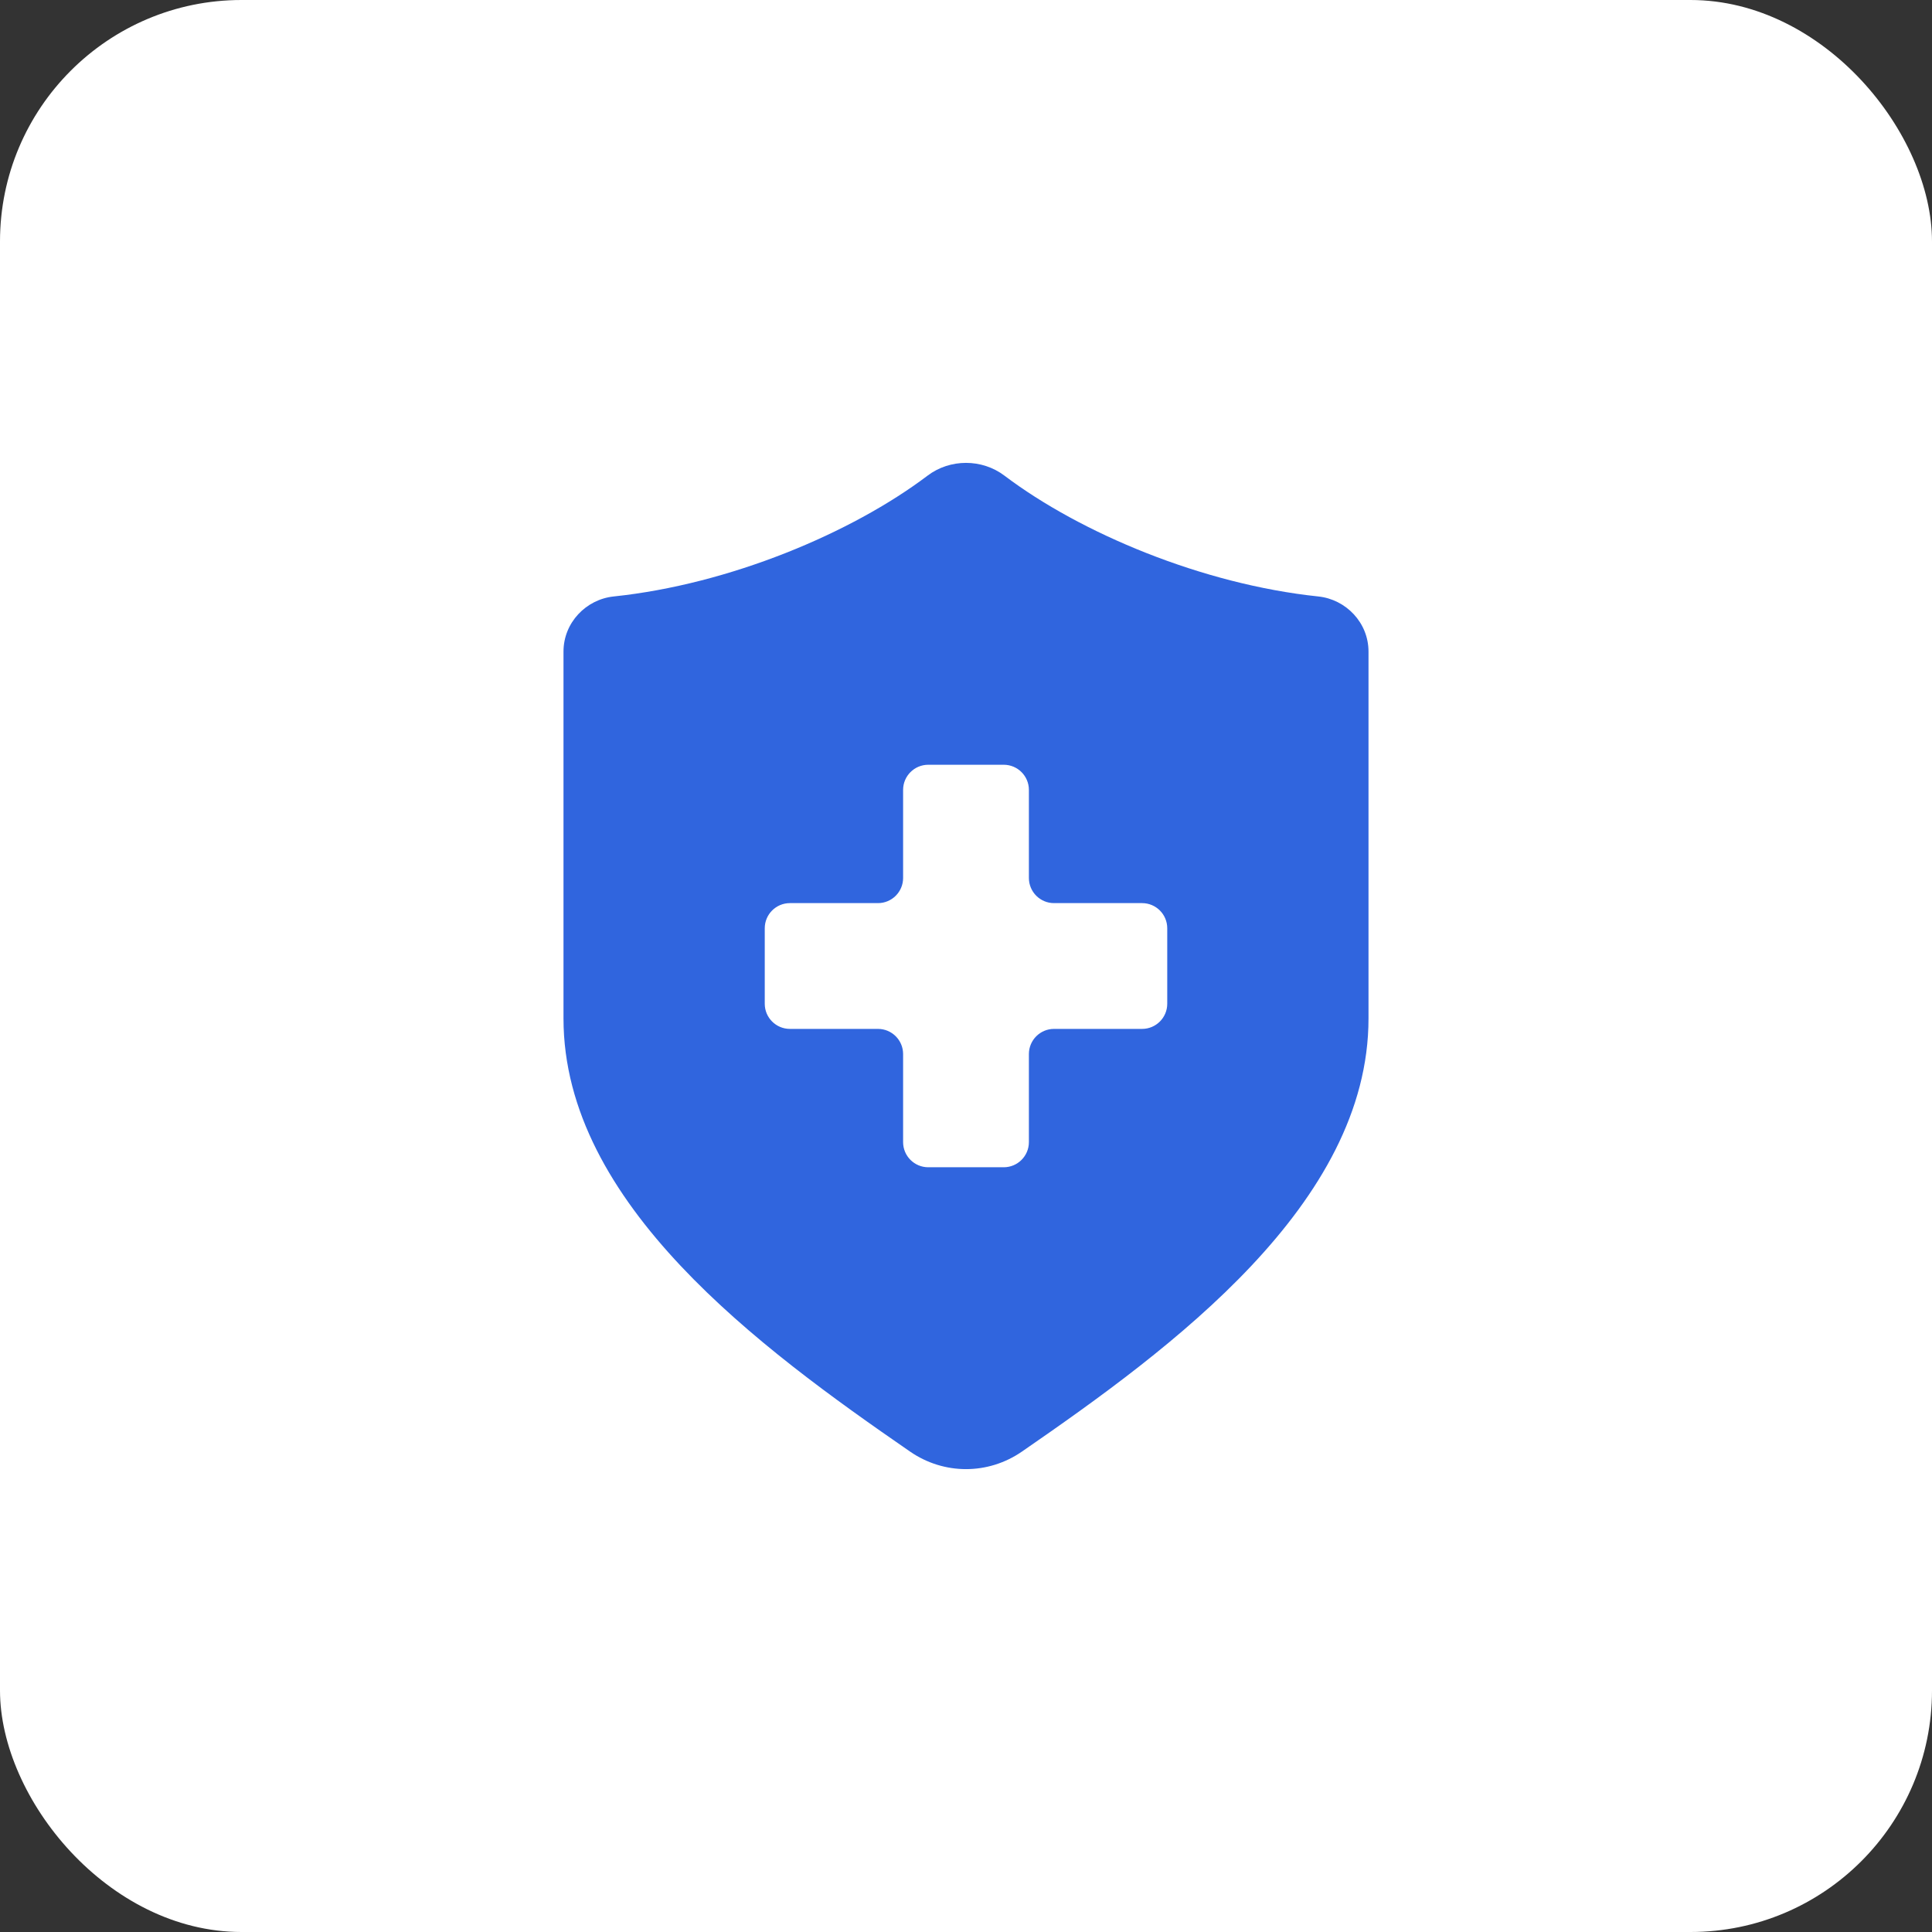
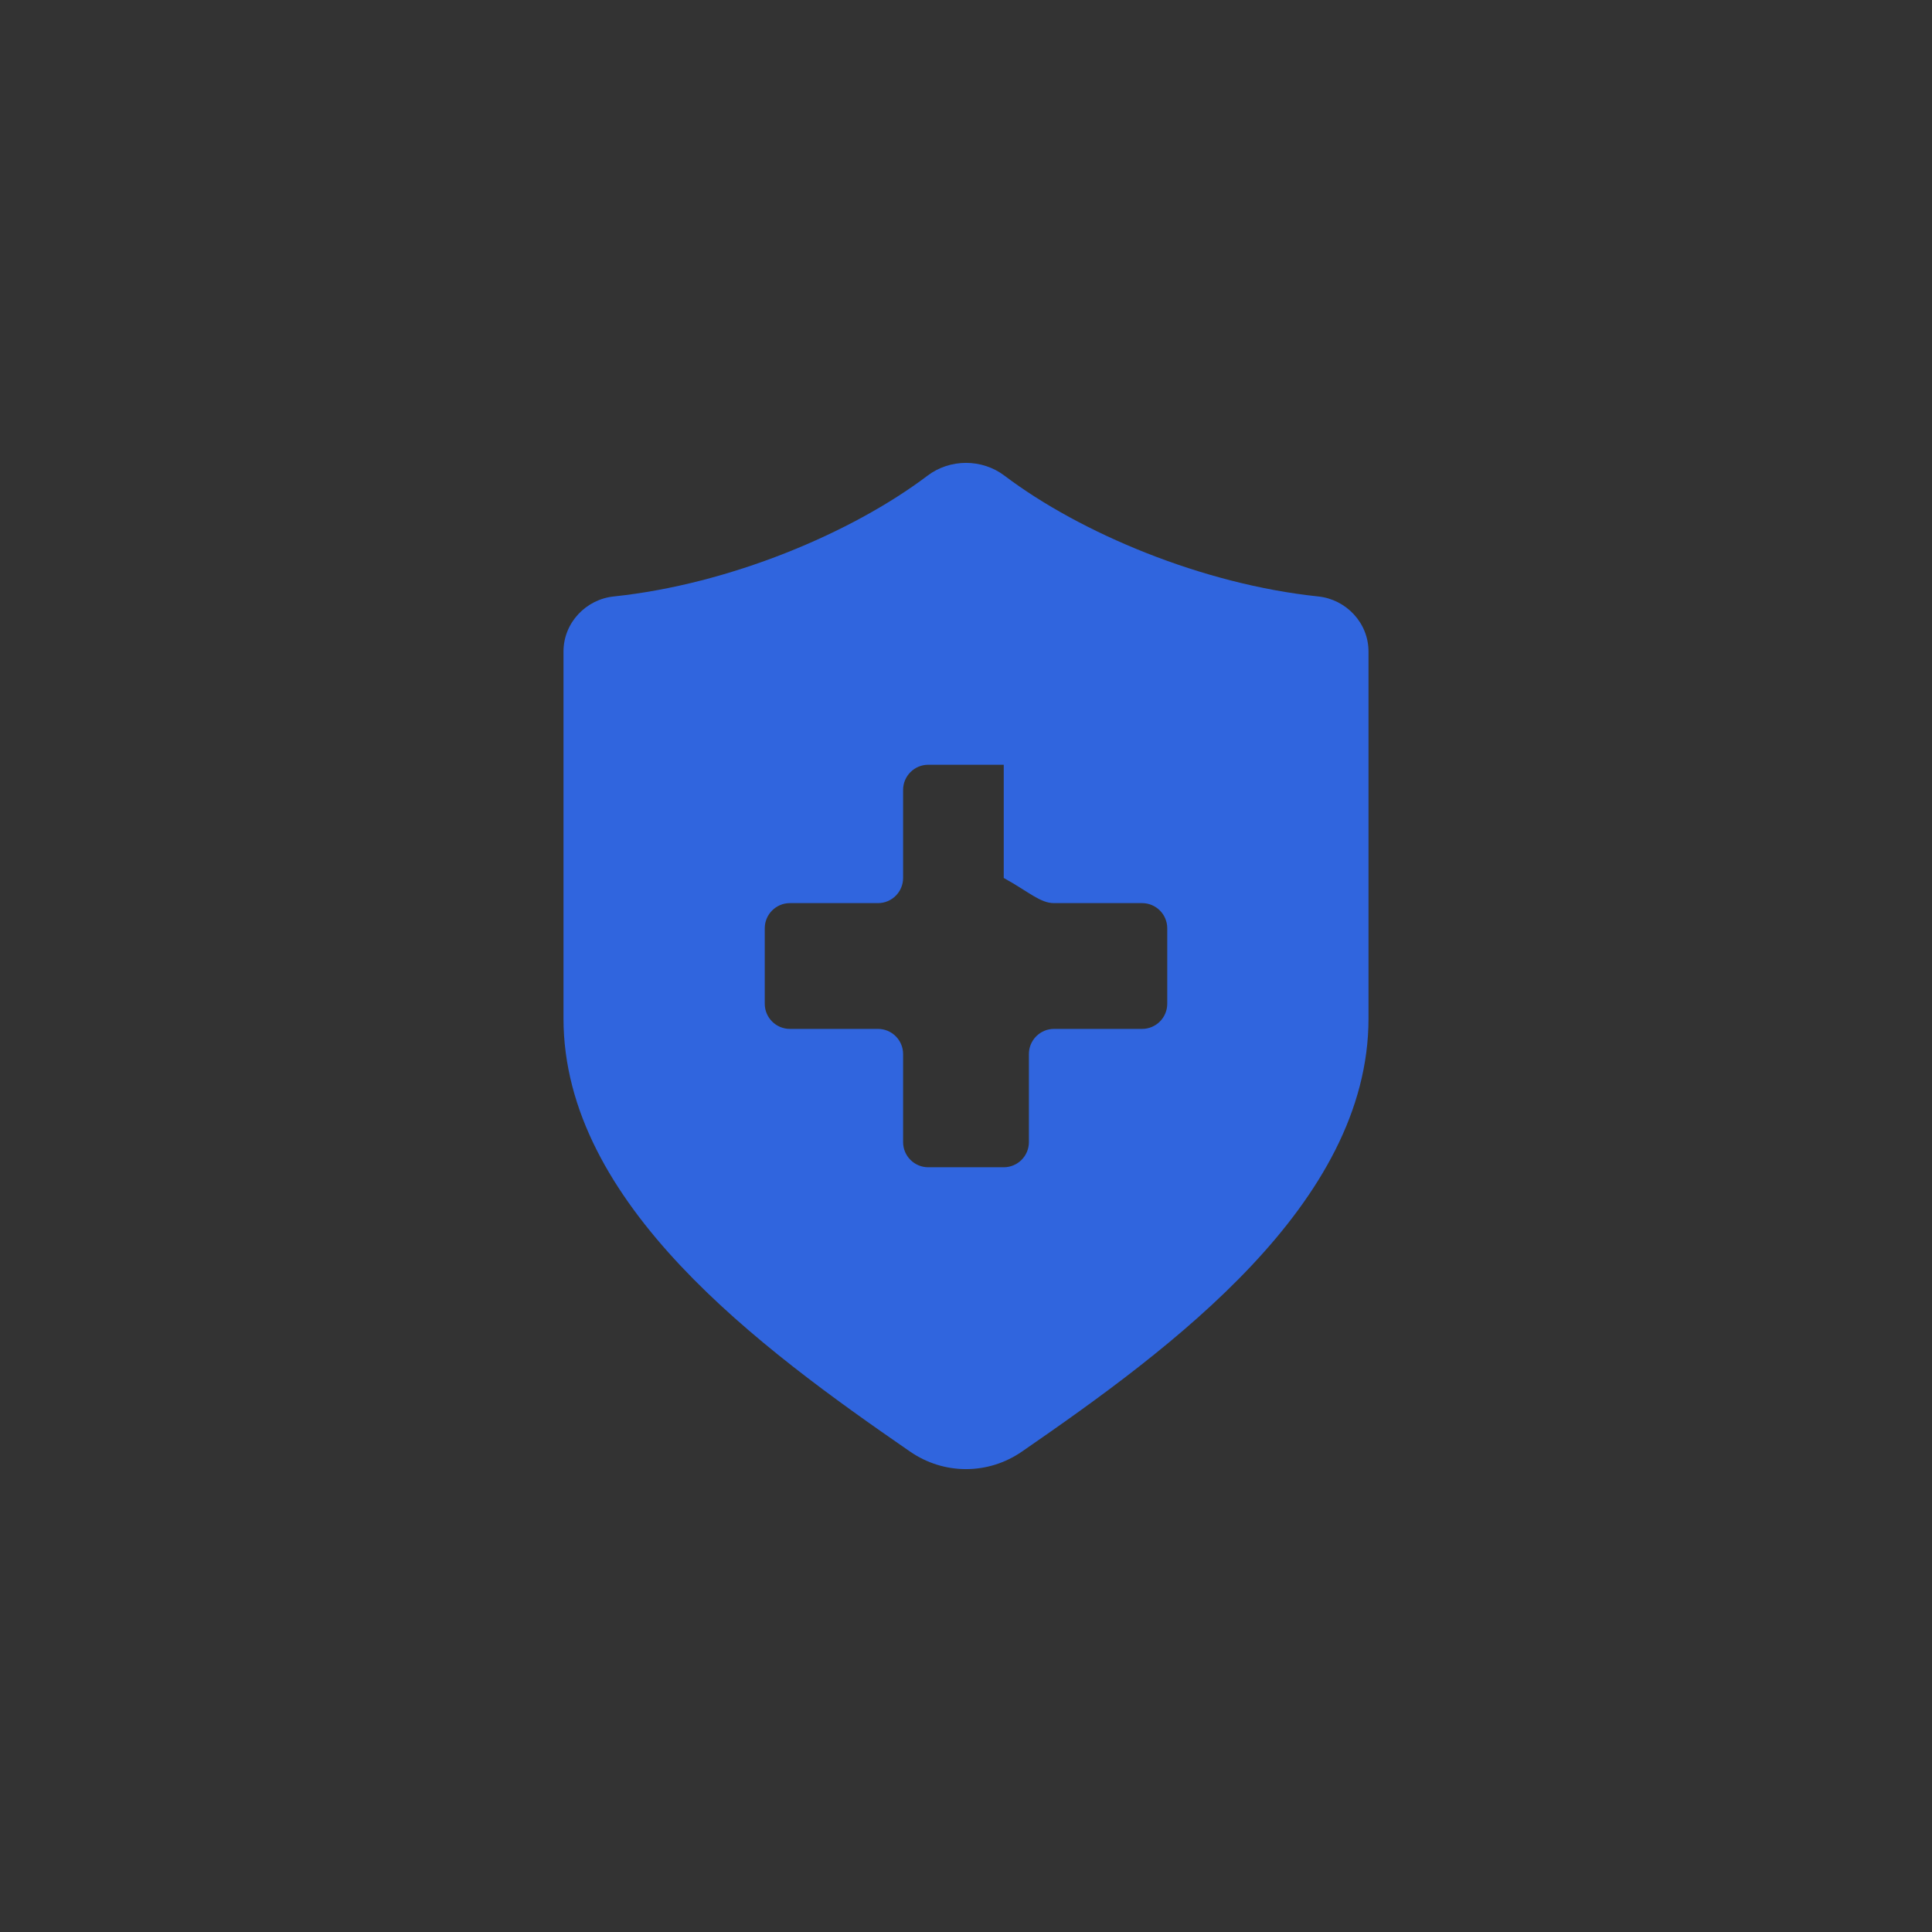
<svg xmlns="http://www.w3.org/2000/svg" width="128" height="128" viewBox="0 0 128 128" fill="none">
  <rect x="0" y="0" width="128" height="128" fill="#333333" stroke="none" />
-   <rect width="128" height="128" rx="16" fill="white" />
-   <path fill-rule="evenodd" clip-rule="evenodd" d="M37.333 43.169V67.474C37.333 79.755 50.364 89.321 60.295 96.172C62.539 97.72 65.461 97.72 67.705 96.172C77.635 89.321 90.667 79.755 90.667 67.474V43.169C90.667 41.251 89.172 39.709 87.34 39.517C79.673 38.713 71.584 35.321 66.546 31.512C65.056 30.385 62.944 30.385 61.454 31.512C56.416 35.321 48.327 38.713 40.66 39.517C38.828 39.709 37.333 41.251 37.333 43.169ZM61.5 50.667H66.5C67.42 50.667 68.167 51.413 68.167 52.334V58.167C68.167 59.088 68.913 59.834 69.833 59.834H75.667C76.587 59.834 77.333 60.58 77.333 61.501V66.501C77.333 67.421 76.587 68.167 75.667 68.167H69.833C68.913 68.167 68.167 68.913 68.167 69.834V75.667C68.167 76.588 67.42 77.334 66.5 77.334H61.5C60.579 77.334 59.833 76.588 59.833 75.667V69.834C59.833 68.913 59.087 68.167 58.167 68.167H52.333C51.413 68.167 50.667 67.421 50.667 66.501V61.501C50.667 60.58 51.413 59.834 52.333 59.834H58.167C59.087 59.834 59.833 59.088 59.833 58.167V52.334C59.833 51.413 60.579 50.667 61.5 50.667Z" fill="#3065DE" />
+   <path fill-rule="evenodd" clip-rule="evenodd" d="M37.333 43.169V67.474C37.333 79.755 50.364 89.321 60.295 96.172C62.539 97.72 65.461 97.72 67.705 96.172C77.635 89.321 90.667 79.755 90.667 67.474V43.169C90.667 41.251 89.172 39.709 87.34 39.517C79.673 38.713 71.584 35.321 66.546 31.512C65.056 30.385 62.944 30.385 61.454 31.512C56.416 35.321 48.327 38.713 40.66 39.517C38.828 39.709 37.333 41.251 37.333 43.169ZM61.5 50.667H66.5V58.167C68.167 59.088 68.913 59.834 69.833 59.834H75.667C76.587 59.834 77.333 60.58 77.333 61.501V66.501C77.333 67.421 76.587 68.167 75.667 68.167H69.833C68.913 68.167 68.167 68.913 68.167 69.834V75.667C68.167 76.588 67.42 77.334 66.5 77.334H61.5C60.579 77.334 59.833 76.588 59.833 75.667V69.834C59.833 68.913 59.087 68.167 58.167 68.167H52.333C51.413 68.167 50.667 67.421 50.667 66.501V61.501C50.667 60.58 51.413 59.834 52.333 59.834H58.167C59.087 59.834 59.833 59.088 59.833 58.167V52.334C59.833 51.413 60.579 50.667 61.5 50.667Z" fill="#3065DE" />
</svg>